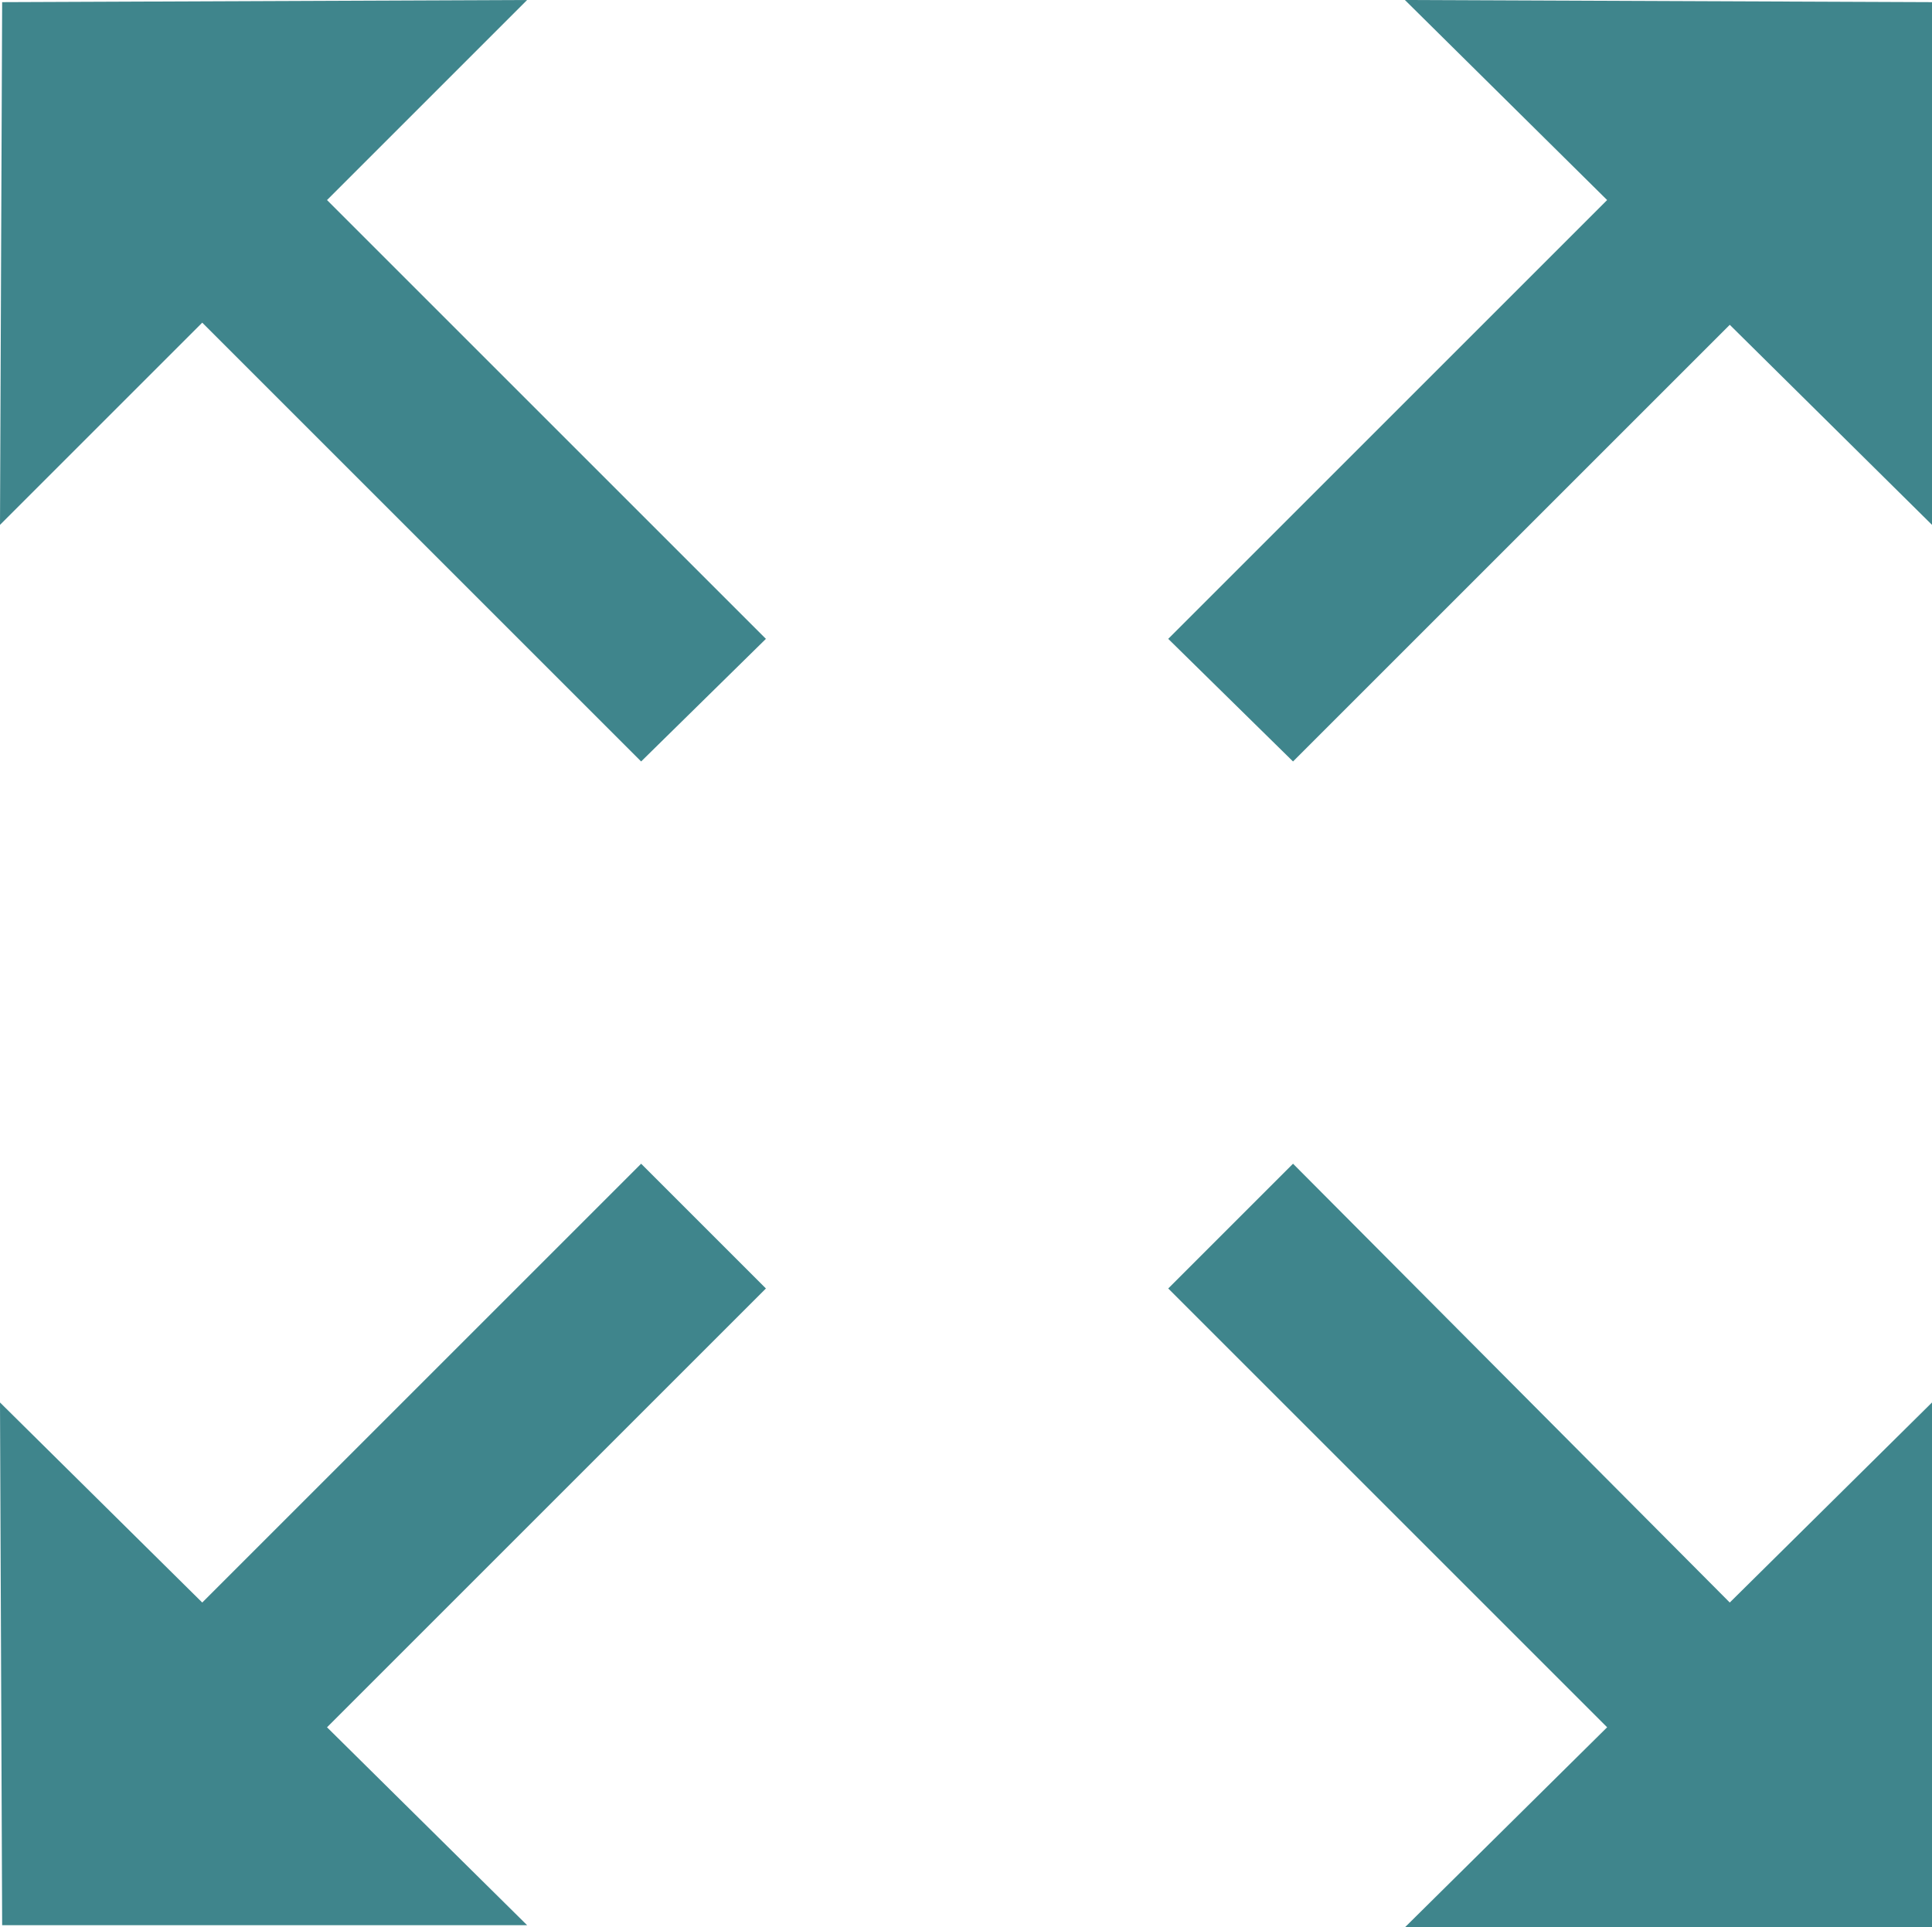
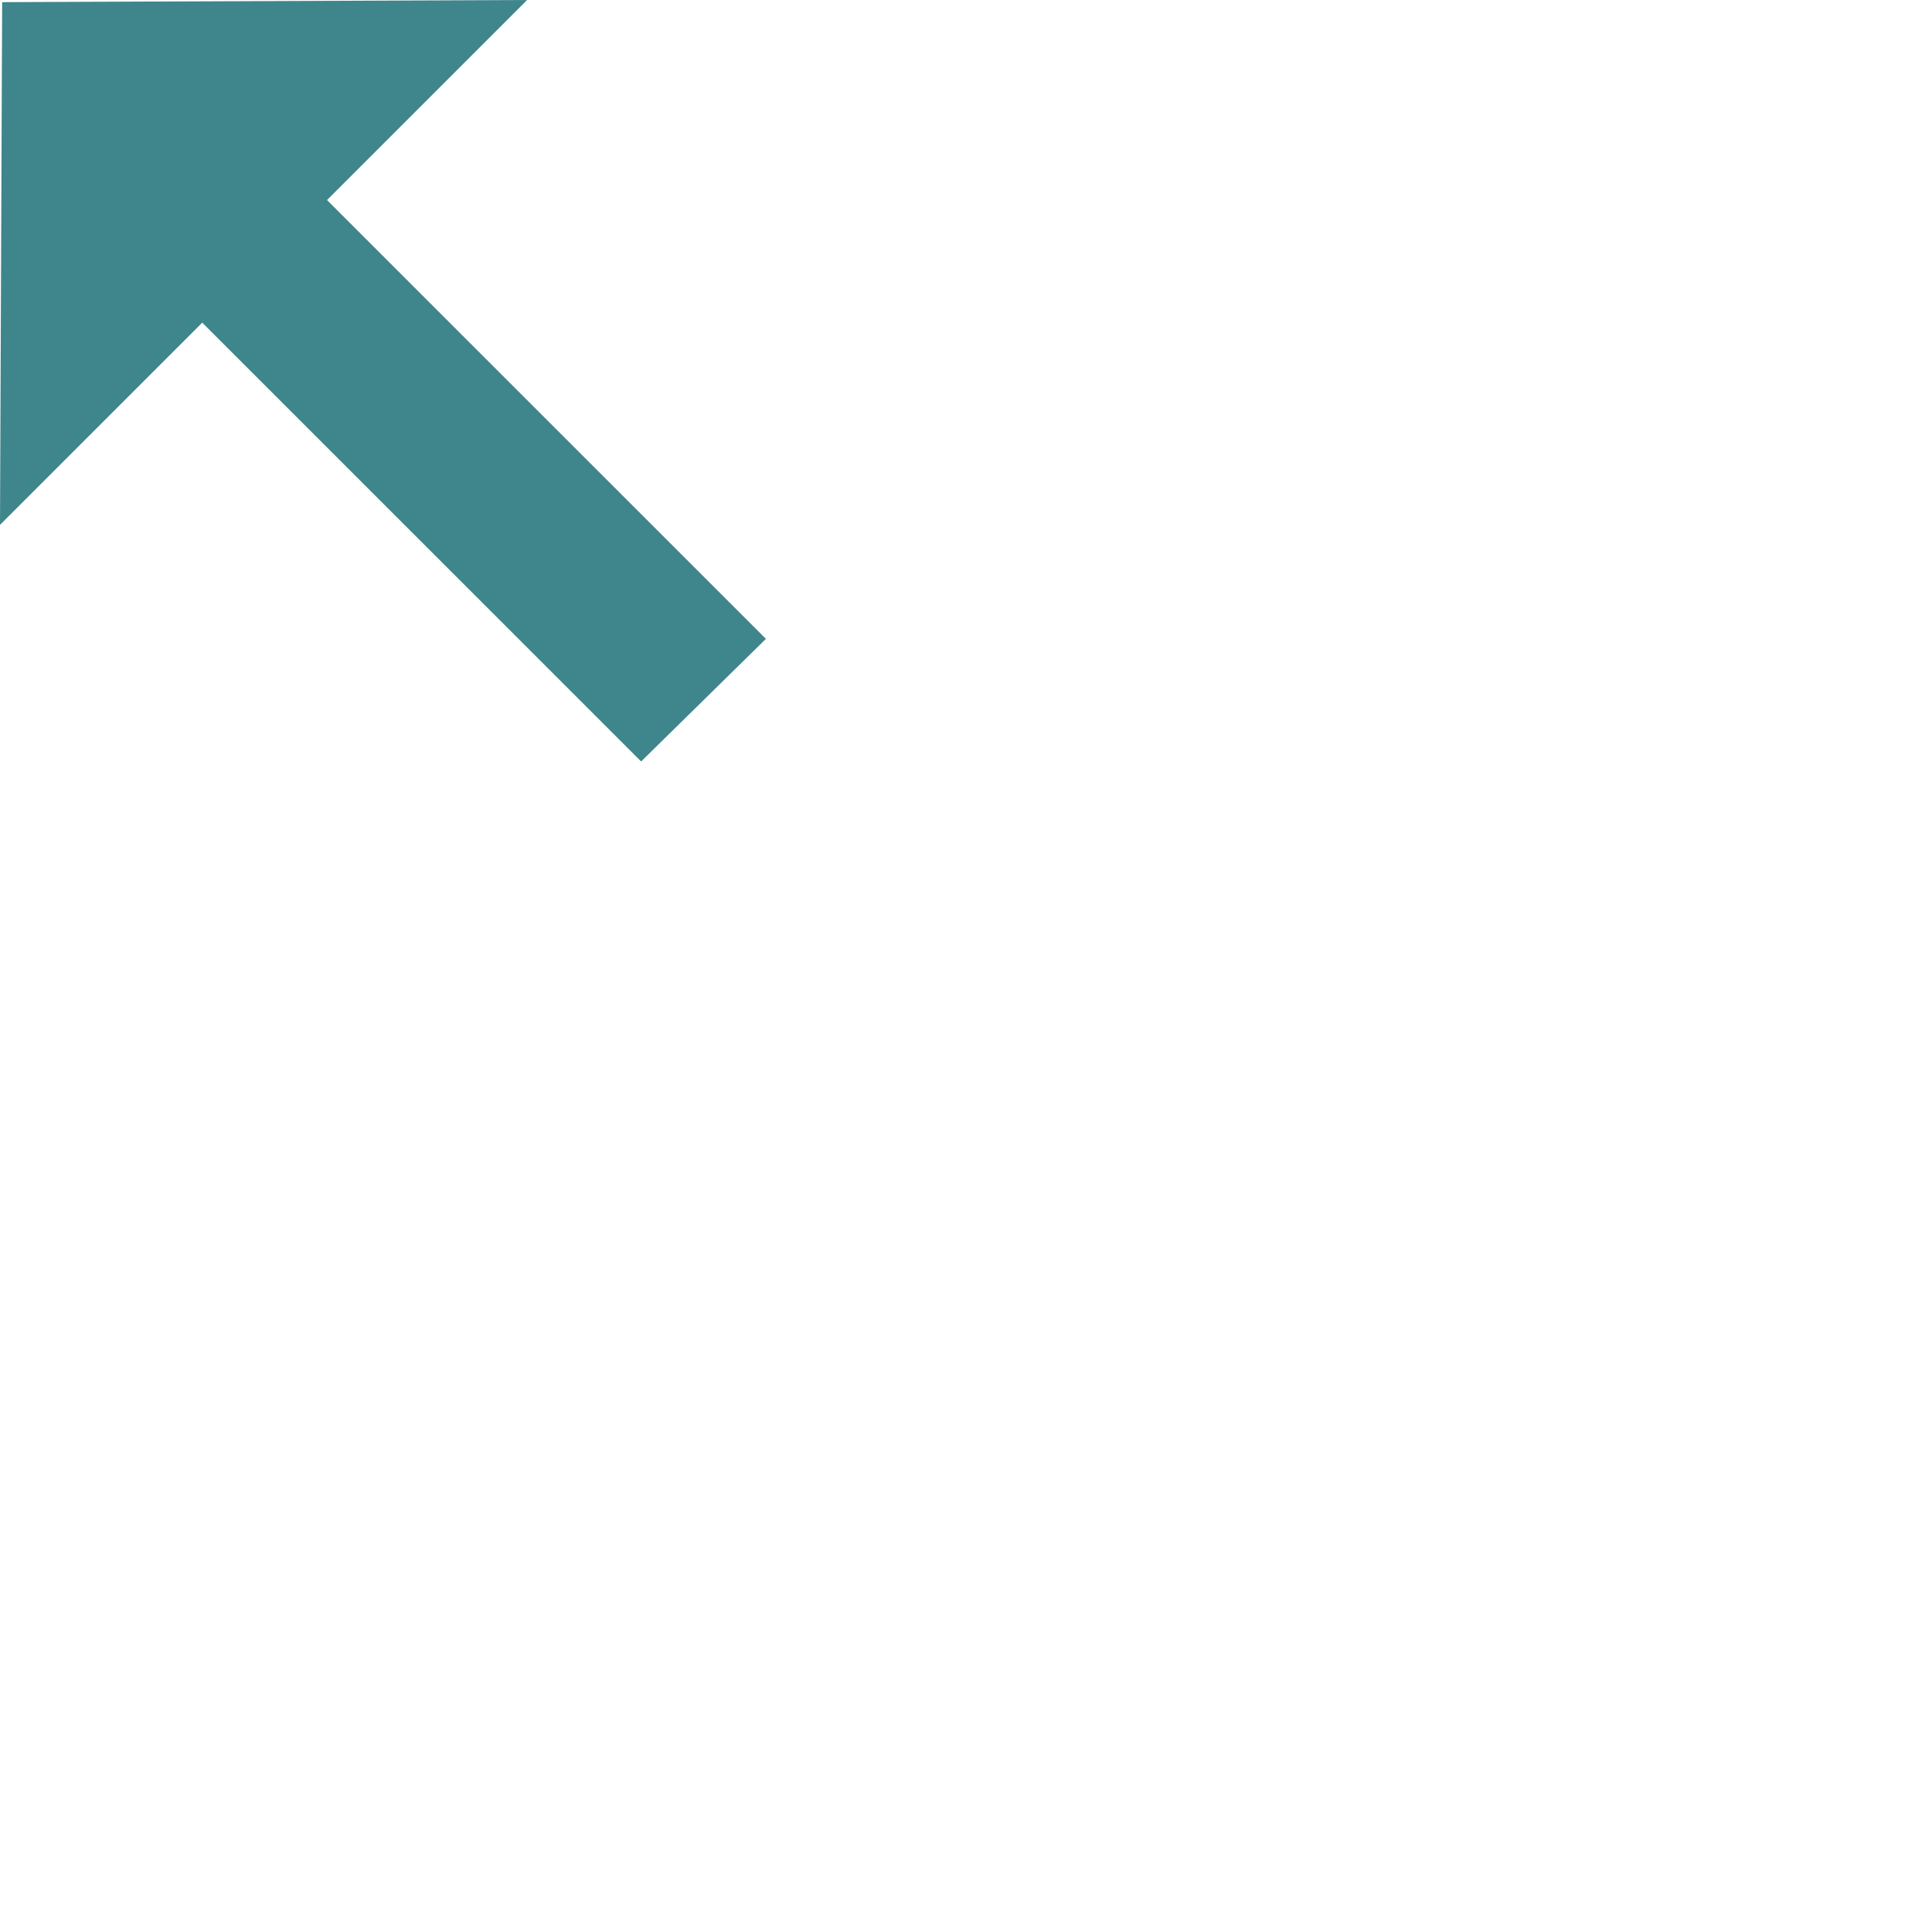
<svg xmlns="http://www.w3.org/2000/svg" id="Layer_1" data-name="Layer 1" viewBox="0 0 89.8 89.6">
  <defs>
    <style>.cls-1{fill:#3f858c;}</style>
  </defs>
  <title>expand-icon</title>
-   <polygon class="cls-1" points="74.7 9.3 54.3 29.7 60.1 35.4 80.4 15.1 89.8 24.4 89.8 0.1 65.3 0 74.7 9.3" />
  <polygon class="cls-1" points="24.5 0 0.1 0.1 0 24.4 9.4 15 29.8 35.4 35.6 29.7 15.2 9.3 24.5 0" />
-   <polygon class="cls-1" points="29.8 54.1 9.4 74.5 0 65.2 0.1 89.5 24.5 89.5 15.2 80.3 35.6 59.9 29.8 54.1" />
-   <polygon class="cls-1" points="60.1 54.1 54.3 59.9 74.7 80.3 65.3 89.6 89.8 89.6 89.8 65.2 80.4 74.5 60.1 54.1" />
</svg>